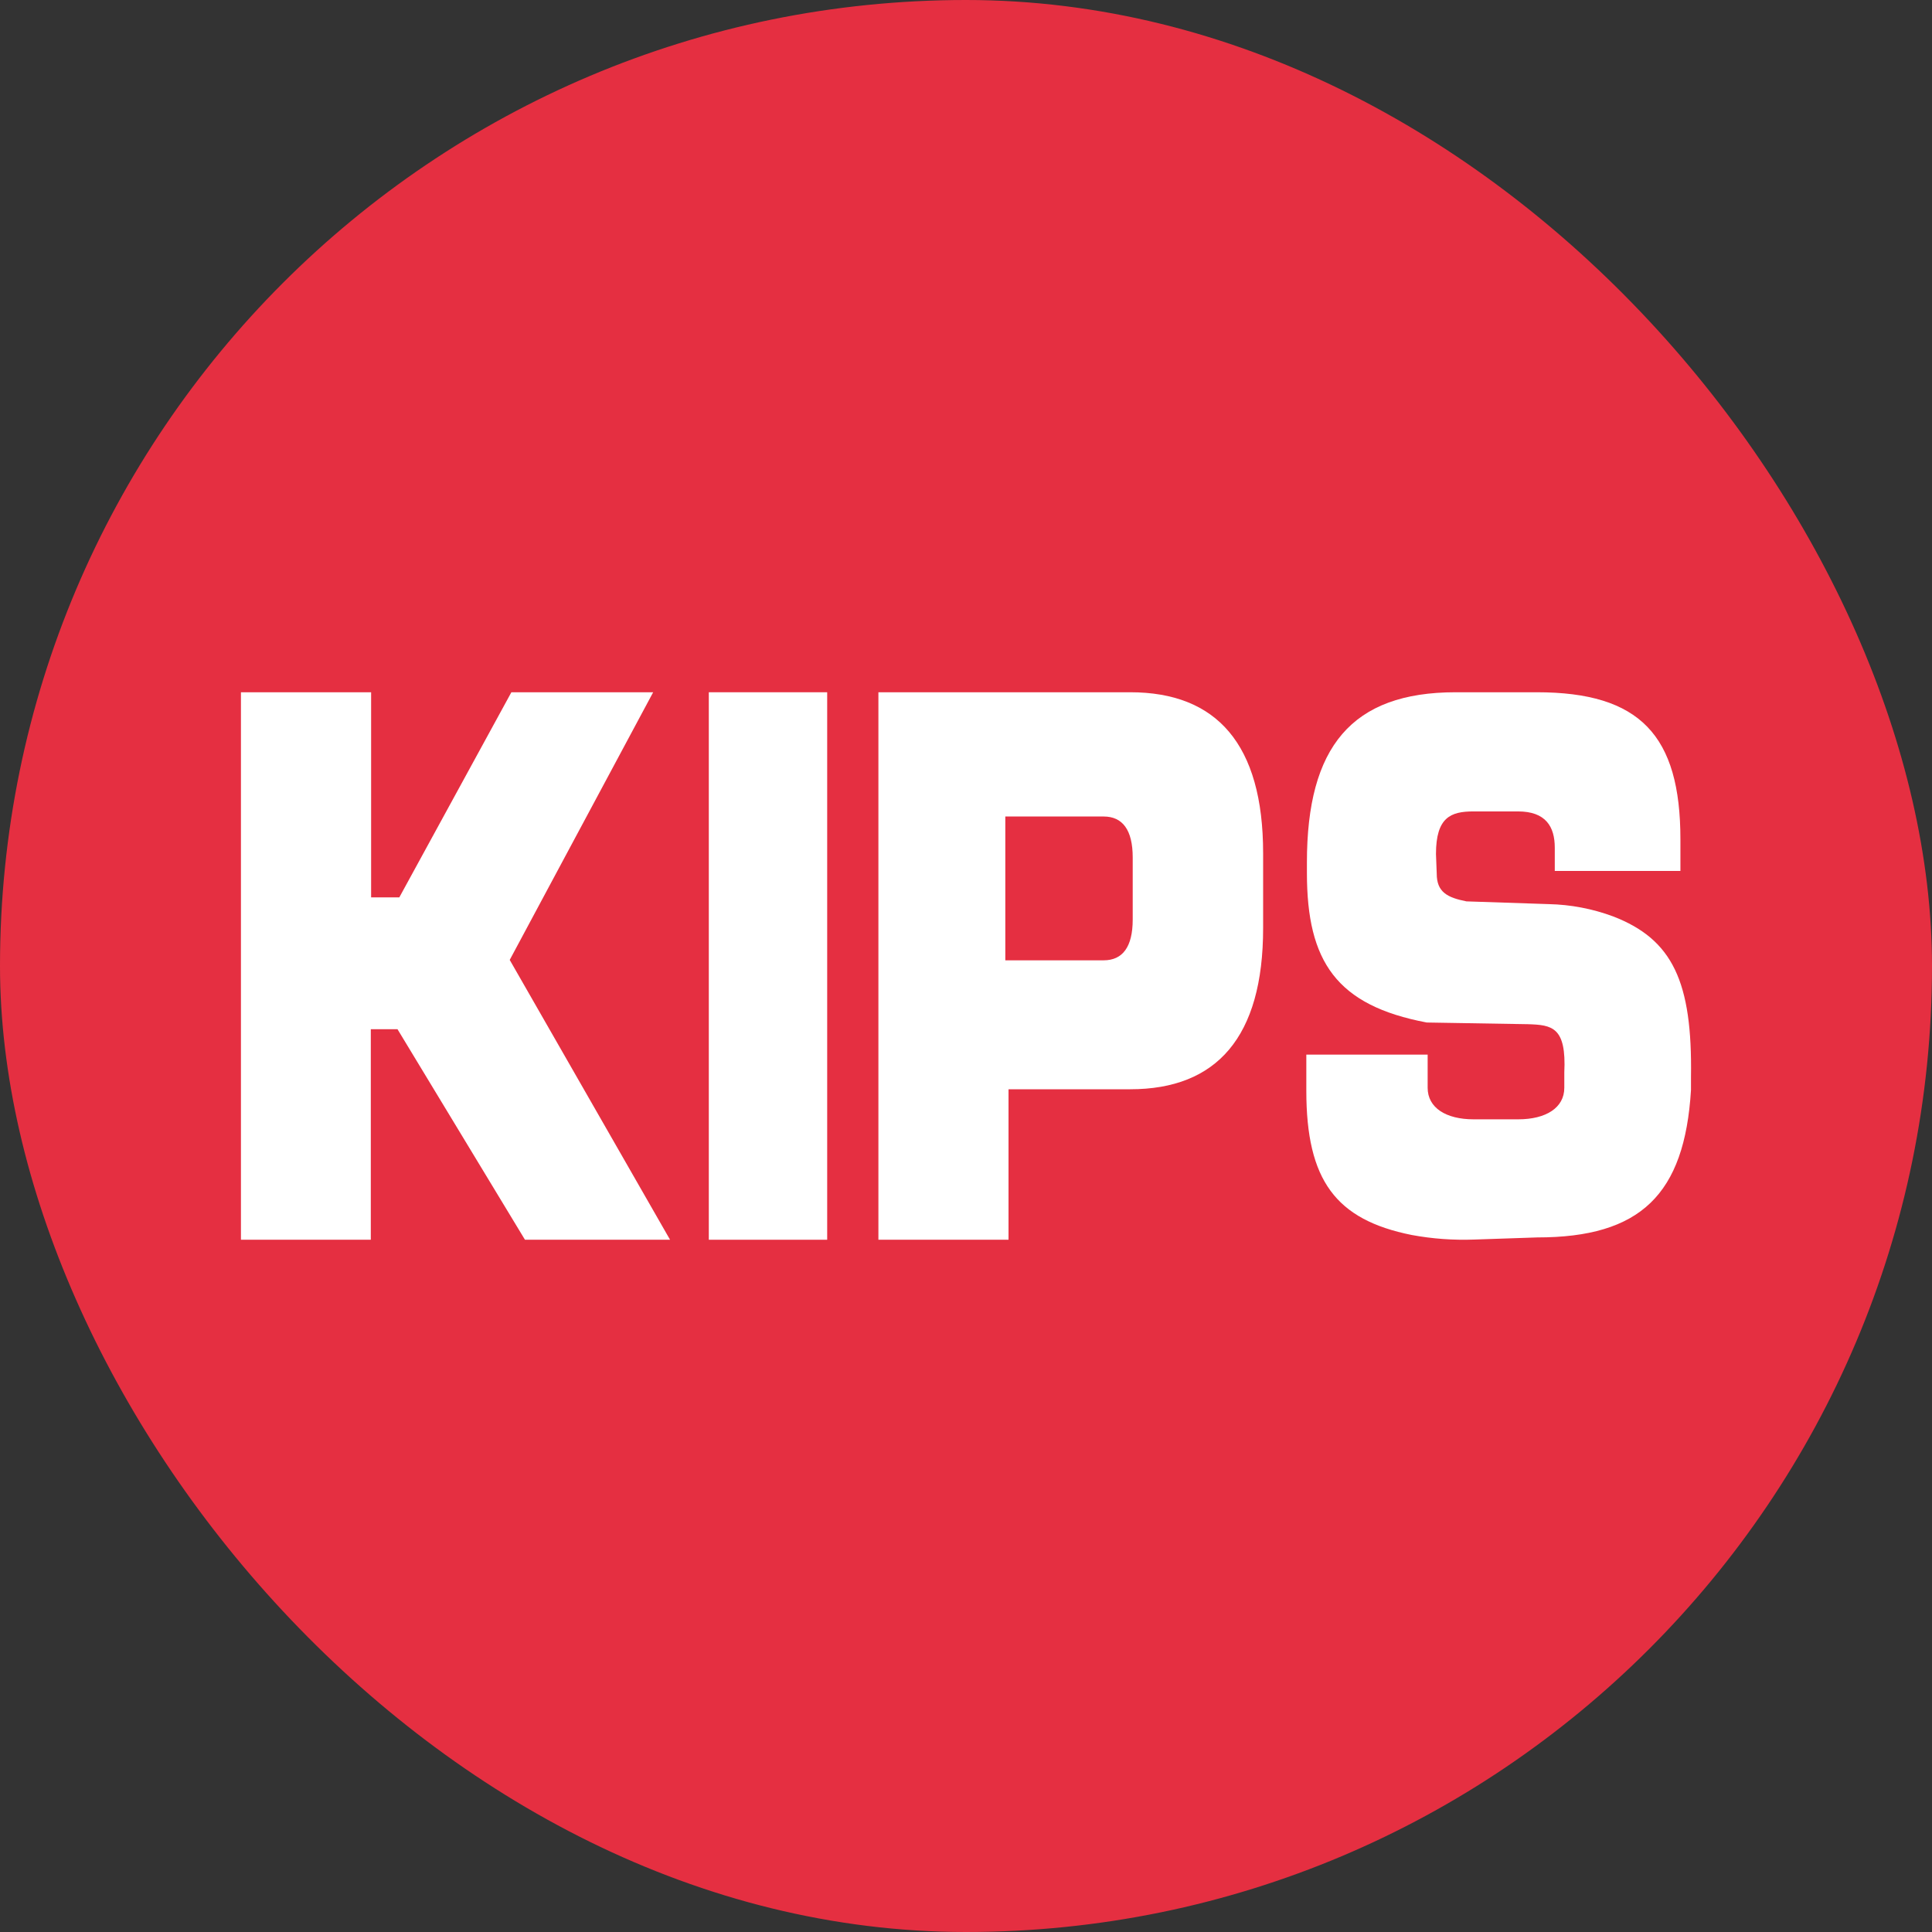
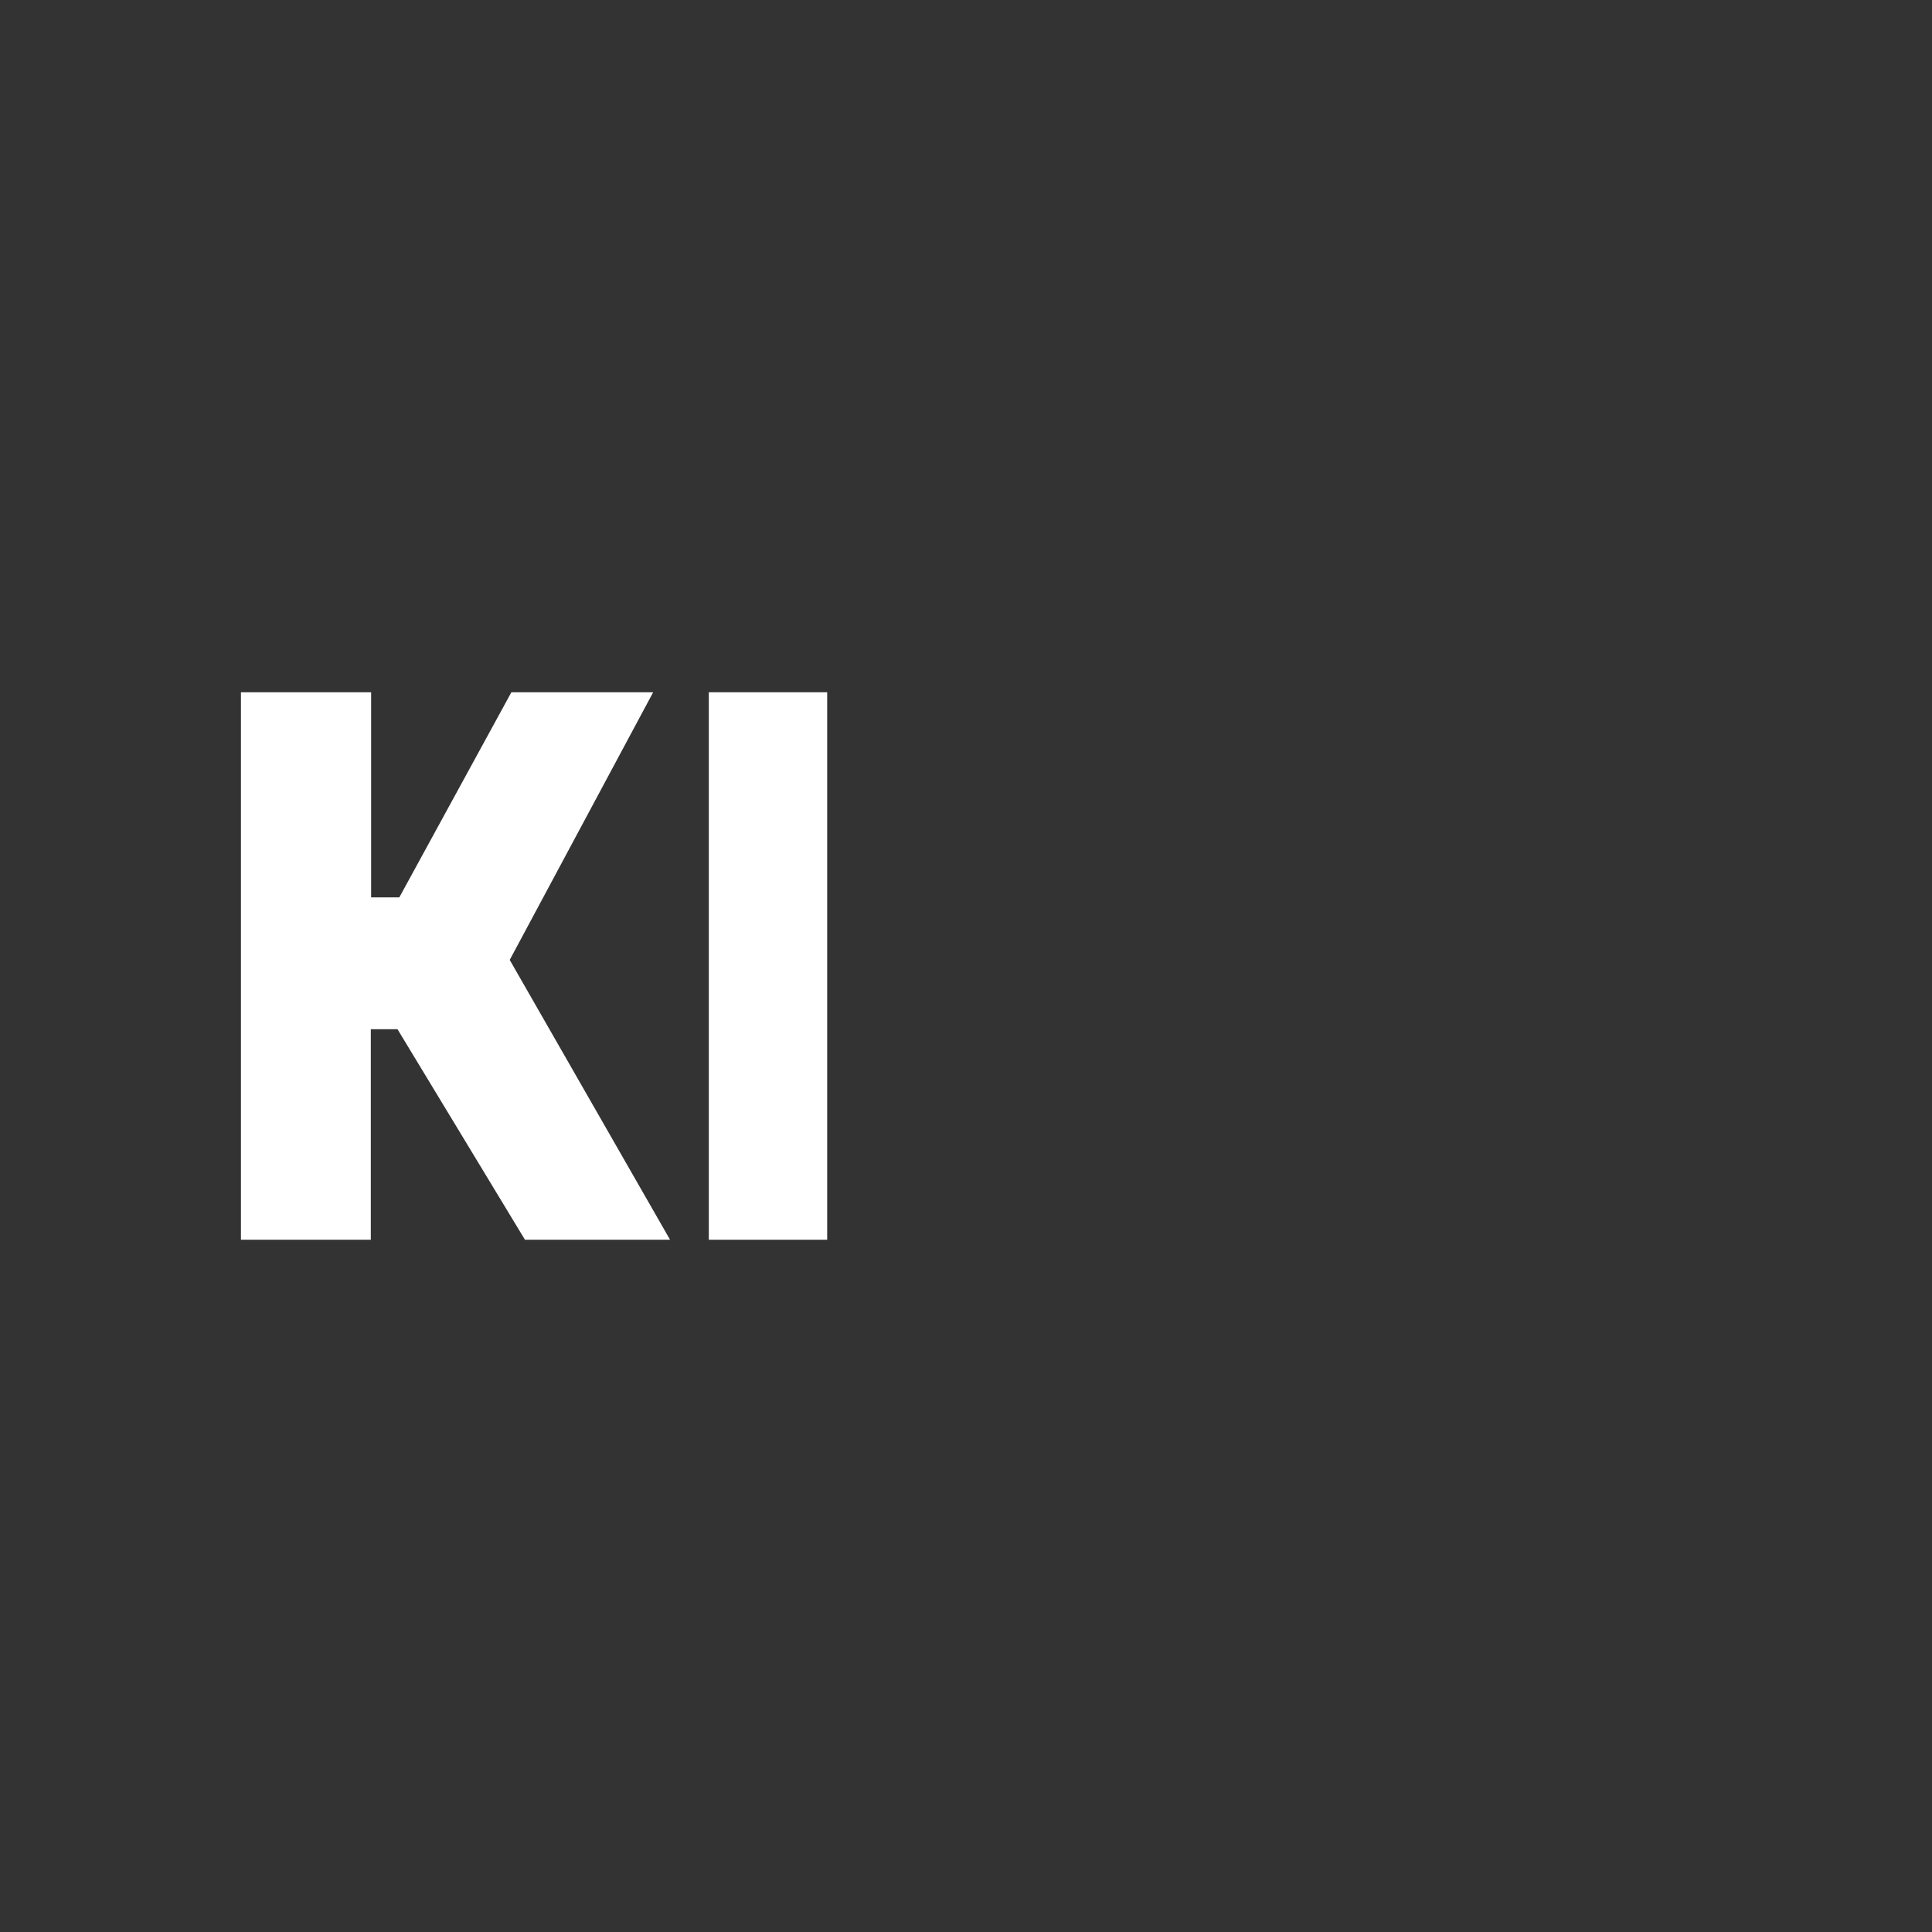
<svg xmlns="http://www.w3.org/2000/svg" width="100" height="100" viewBox="0 0 100 100" fill="none">
  <rect x="0" y="0" width="100" height="100" fill="#333333" stroke="none" />
-   <rect width="100" height="100" rx="50" fill="#E52F41" />
  <path d="M12.471 35.831H19.209V46.447H20.669L26.469 35.831H33.808L26.383 49.685L34.682 64.169H27.172L20.575 53.273H19.193V64.169H12.471V35.831Z" fill="white" />
  <path d="M36.688 35.831H42.815V64.169H36.688V35.831Z" fill="white" />
-   <path d="M45.466 35.831H58.502C62.969 35.831 65.379 38.516 65.379 44.162V48.041C65.379 53.687 62.969 56.38 58.502 56.38H52.201V64.169H45.466V35.831ZM57.124 49.706C58.101 49.706 58.629 49.022 58.629 47.593V44.382C58.629 42.953 58.101 42.262 57.124 42.262H52.035V49.706H57.124Z" fill="white" />
-   <path d="M73.895 54.588V56.305C73.895 57.337 74.842 57.936 76.273 57.936H78.582C80.021 57.936 80.968 57.337 80.968 56.305V55.517C81.083 53.154 80.337 53.051 79.082 53.012L73.849 52.925C69.178 52.043 67.646 49.774 67.646 45.19V44.63C67.646 38.667 69.955 35.831 75.342 35.831H79.544C84.885 35.831 86.978 38.06 86.978 43.441V45.079H80.475V43.874C80.475 42.795 80.013 41.999 78.574 41.999H76.266C75.096 41.999 74.326 42.298 74.326 44.205L74.365 45.221C74.365 46.174 74.911 46.458 75.904 46.655L80.16 46.797C81.3 46.821 82.428 47.037 83.5 47.435C86.578 48.624 87.602 50.822 87.525 55.754V56.423C87.194 61.835 84.908 64.049 79.567 64.049L76.304 64.159C75.222 64.199 74.138 64.12 73.072 63.923C69.132 63.135 67.615 61.087 67.615 56.455V54.588H73.895Z" fill="white" />
</svg>